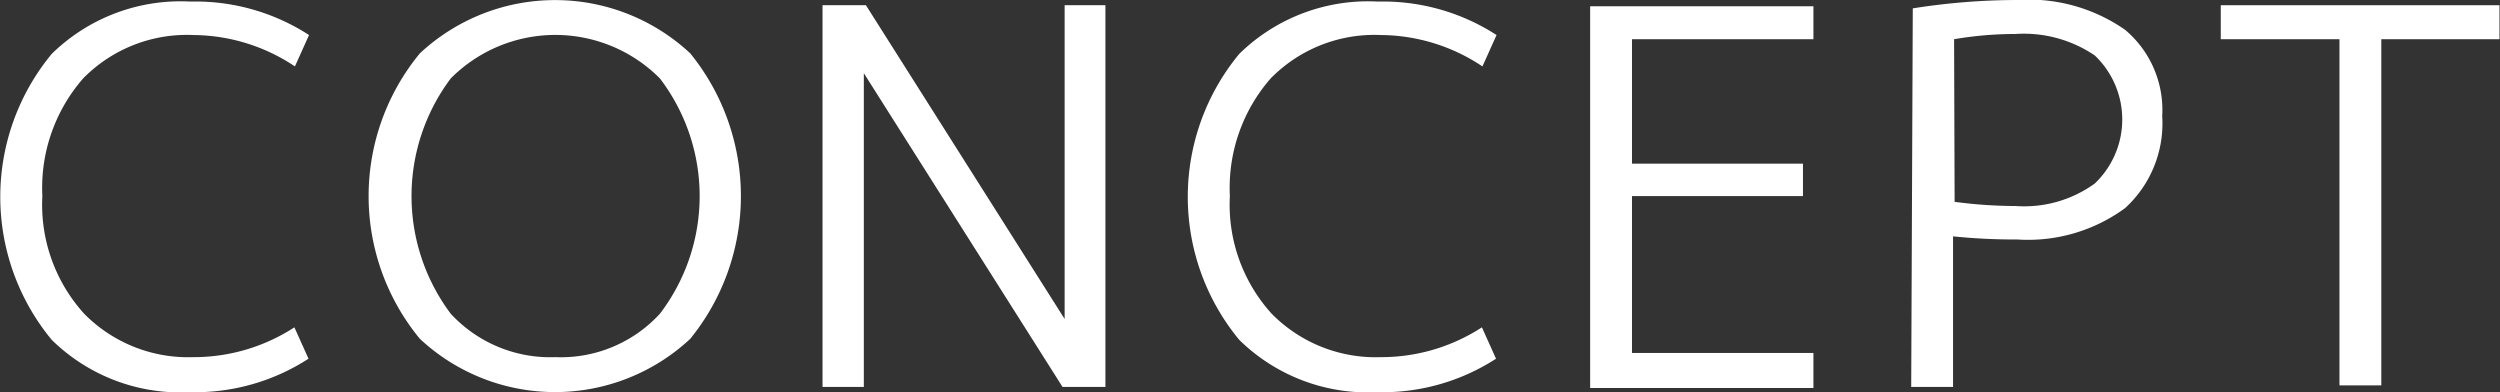
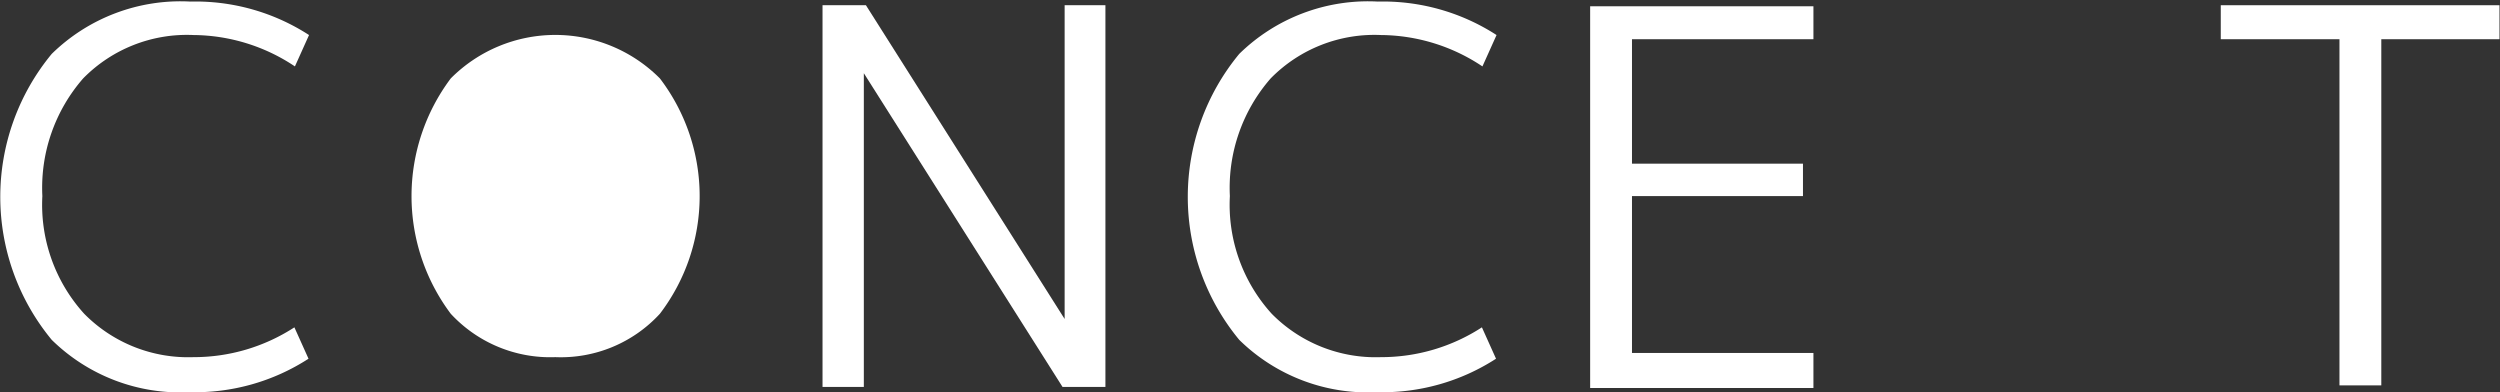
<svg xmlns="http://www.w3.org/2000/svg" id="レイヤー_1" data-name="レイヤー 1" viewBox="0 0 47.81 7.5">
  <rect x="0" y="0" width="47.81" height="7.5" fill="#333333" stroke="none" />
  <defs>
    <style>.cls-1{fill:#fff;}</style>
  </defs>
  <title>head_menu01</title>
  <path class="cls-1" d="M400.8,294.92a2.78,2.78,0,0,0-2.11.83,3.18,3.18,0,0,0-.78,2.25,3.1,3.1,0,0,0,.8,2.25,2.79,2.79,0,0,0,2.09.83,3.53,3.53,0,0,0,1.93-.57l.27.6a4,4,0,0,1-2.27.64,3.51,3.51,0,0,1-2.64-1,4.29,4.29,0,0,1,0-5.47,3.52,3.52,0,0,1,2.65-1,4,4,0,0,1,2.27.64l-.27.6A3.53,3.53,0,0,0,400.8,294.92Z" transform="translate(-397.1 -294.25)" />
-   <path class="cls-1" d="M410.3,300.73a3.79,3.79,0,0,1-5.17,0,4.29,4.29,0,0,1,0-5.46,3.79,3.79,0,0,1,5.17,0,4.33,4.33,0,0,1,0,5.46Zm-2.58.35a2.57,2.57,0,0,0,2-.83,3.71,3.71,0,0,0,0-4.5,2.82,2.82,0,0,0-4,0,3.75,3.75,0,0,0,0,4.5A2.59,2.59,0,0,0,407.72,301.08Z" transform="translate(-397.1 -294.25)" />
+   <path class="cls-1" d="M410.3,300.73Zm-2.58.35a2.57,2.57,0,0,0,2-.83,3.71,3.71,0,0,0,0-4.5,2.82,2.82,0,0,0-4,0,3.75,3.75,0,0,0,0,4.5A2.59,2.59,0,0,0,407.72,301.08Z" transform="translate(-397.1 -294.25)" />
  <path class="cls-1" d="M412.83,301.65v-7.3h.83l3.8,6h0v-6h.78v7.3h-.82l-3.8-6h0v6Z" transform="translate(-397.1 -294.25)" />
  <path class="cls-1" d="M423.51,294.92a2.78,2.78,0,0,0-2.11.83,3.18,3.18,0,0,0-.78,2.25,3.1,3.1,0,0,0,.8,2.25,2.79,2.79,0,0,0,2.09.83,3.53,3.53,0,0,0,1.93-.57l.27.6a4,4,0,0,1-2.27.64,3.51,3.51,0,0,1-2.64-1,4.29,4.29,0,0,1,0-5.47,3.52,3.52,0,0,1,2.65-1,4,4,0,0,1,2.27.64l-.27.6A3.53,3.53,0,0,0,423.51,294.92Z" transform="translate(-397.1 -294.25)" />
  <path class="cls-1" d="M428.31,295v2.38h3.27V298h-3.27V301h3.47v.67h-4.27v-7.3h4.27V295Z" transform="translate(-397.1 -294.25)" />
-   <path class="cls-1" d="M433.68,294.41a12.9,12.9,0,0,1,2-.16,3.22,3.22,0,0,1,2.06.57,2,2,0,0,1,.71,1.65,2.19,2.19,0,0,1-.71,1.76,3.14,3.14,0,0,1-2.06.6,11.65,11.65,0,0,1-1.23-.06v2.88h-.8Zm.8,3.7a9,9,0,0,0,1.17.08,2.3,2.3,0,0,0,1.51-.43,1.69,1.69,0,0,0,0-2.45,2.42,2.42,0,0,0-1.52-.41,6.94,6.94,0,0,0-1.17.1Z" transform="translate(-397.1 -294.25)" />
  <path class="cls-1" d="M439.57,294.35h5.33V295h-2.26v6.62h-.8V295h-2.27Z" transform="translate(-397.1 -294.25)" />
</svg>